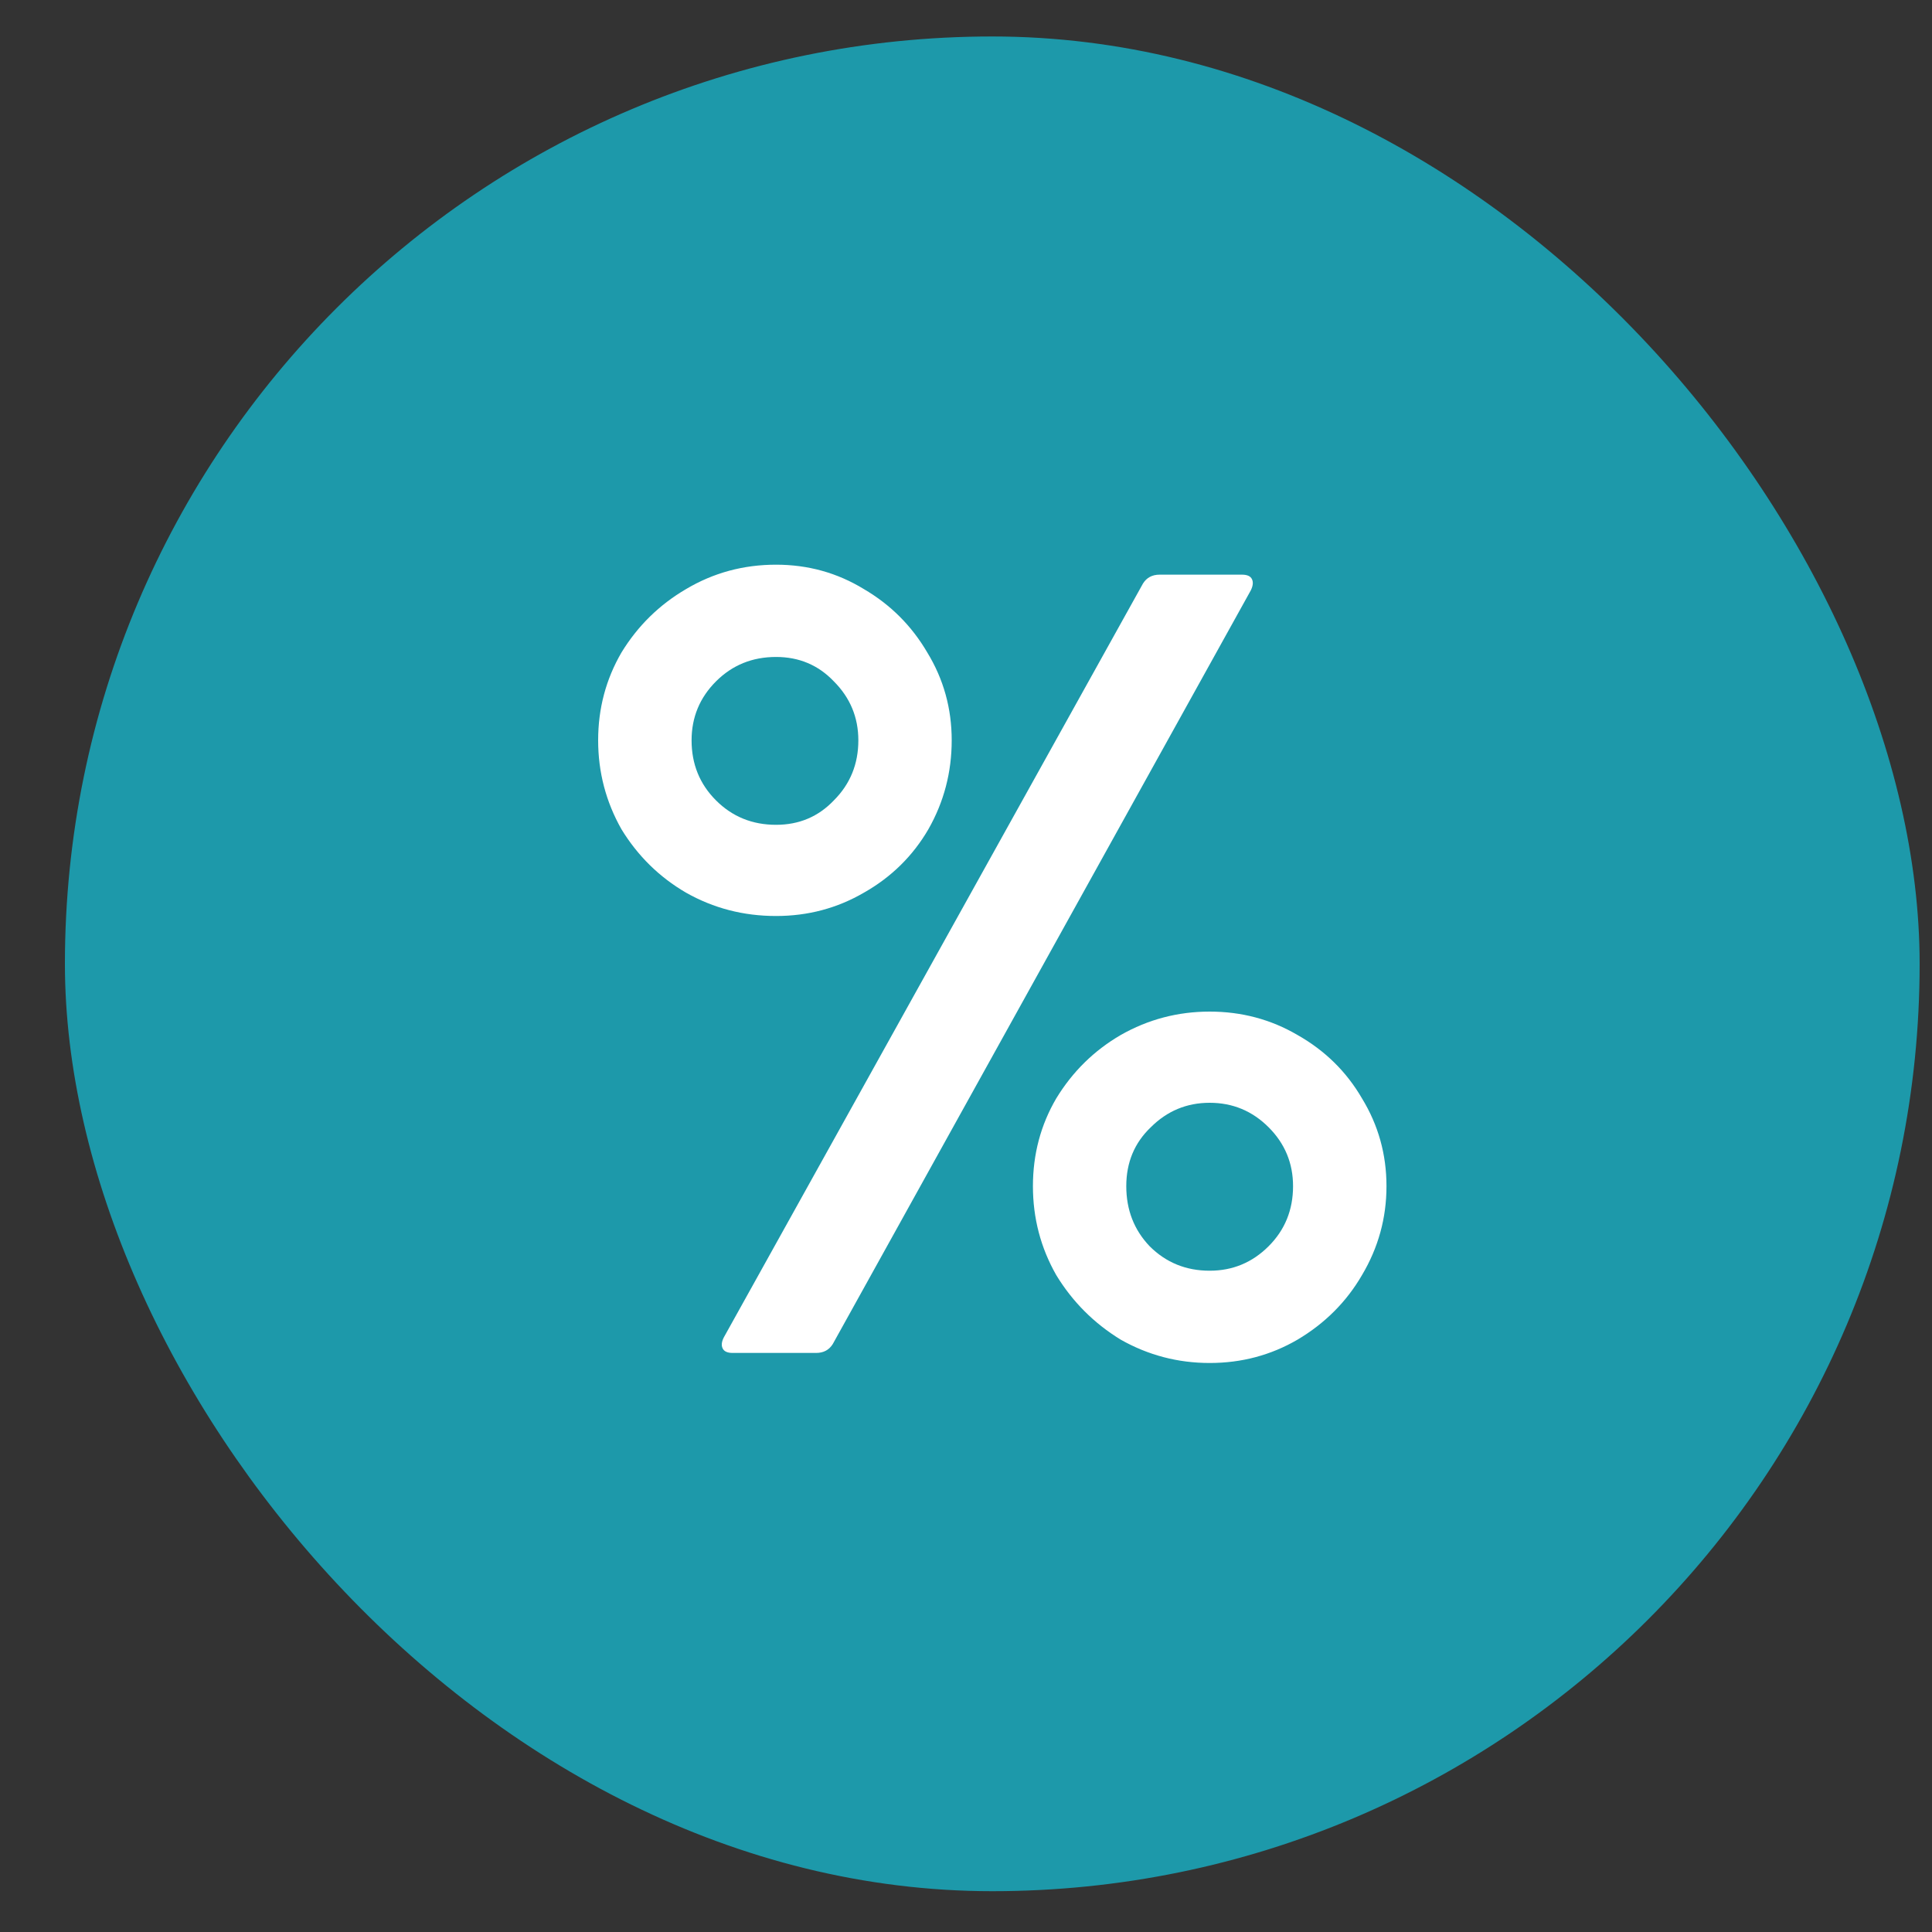
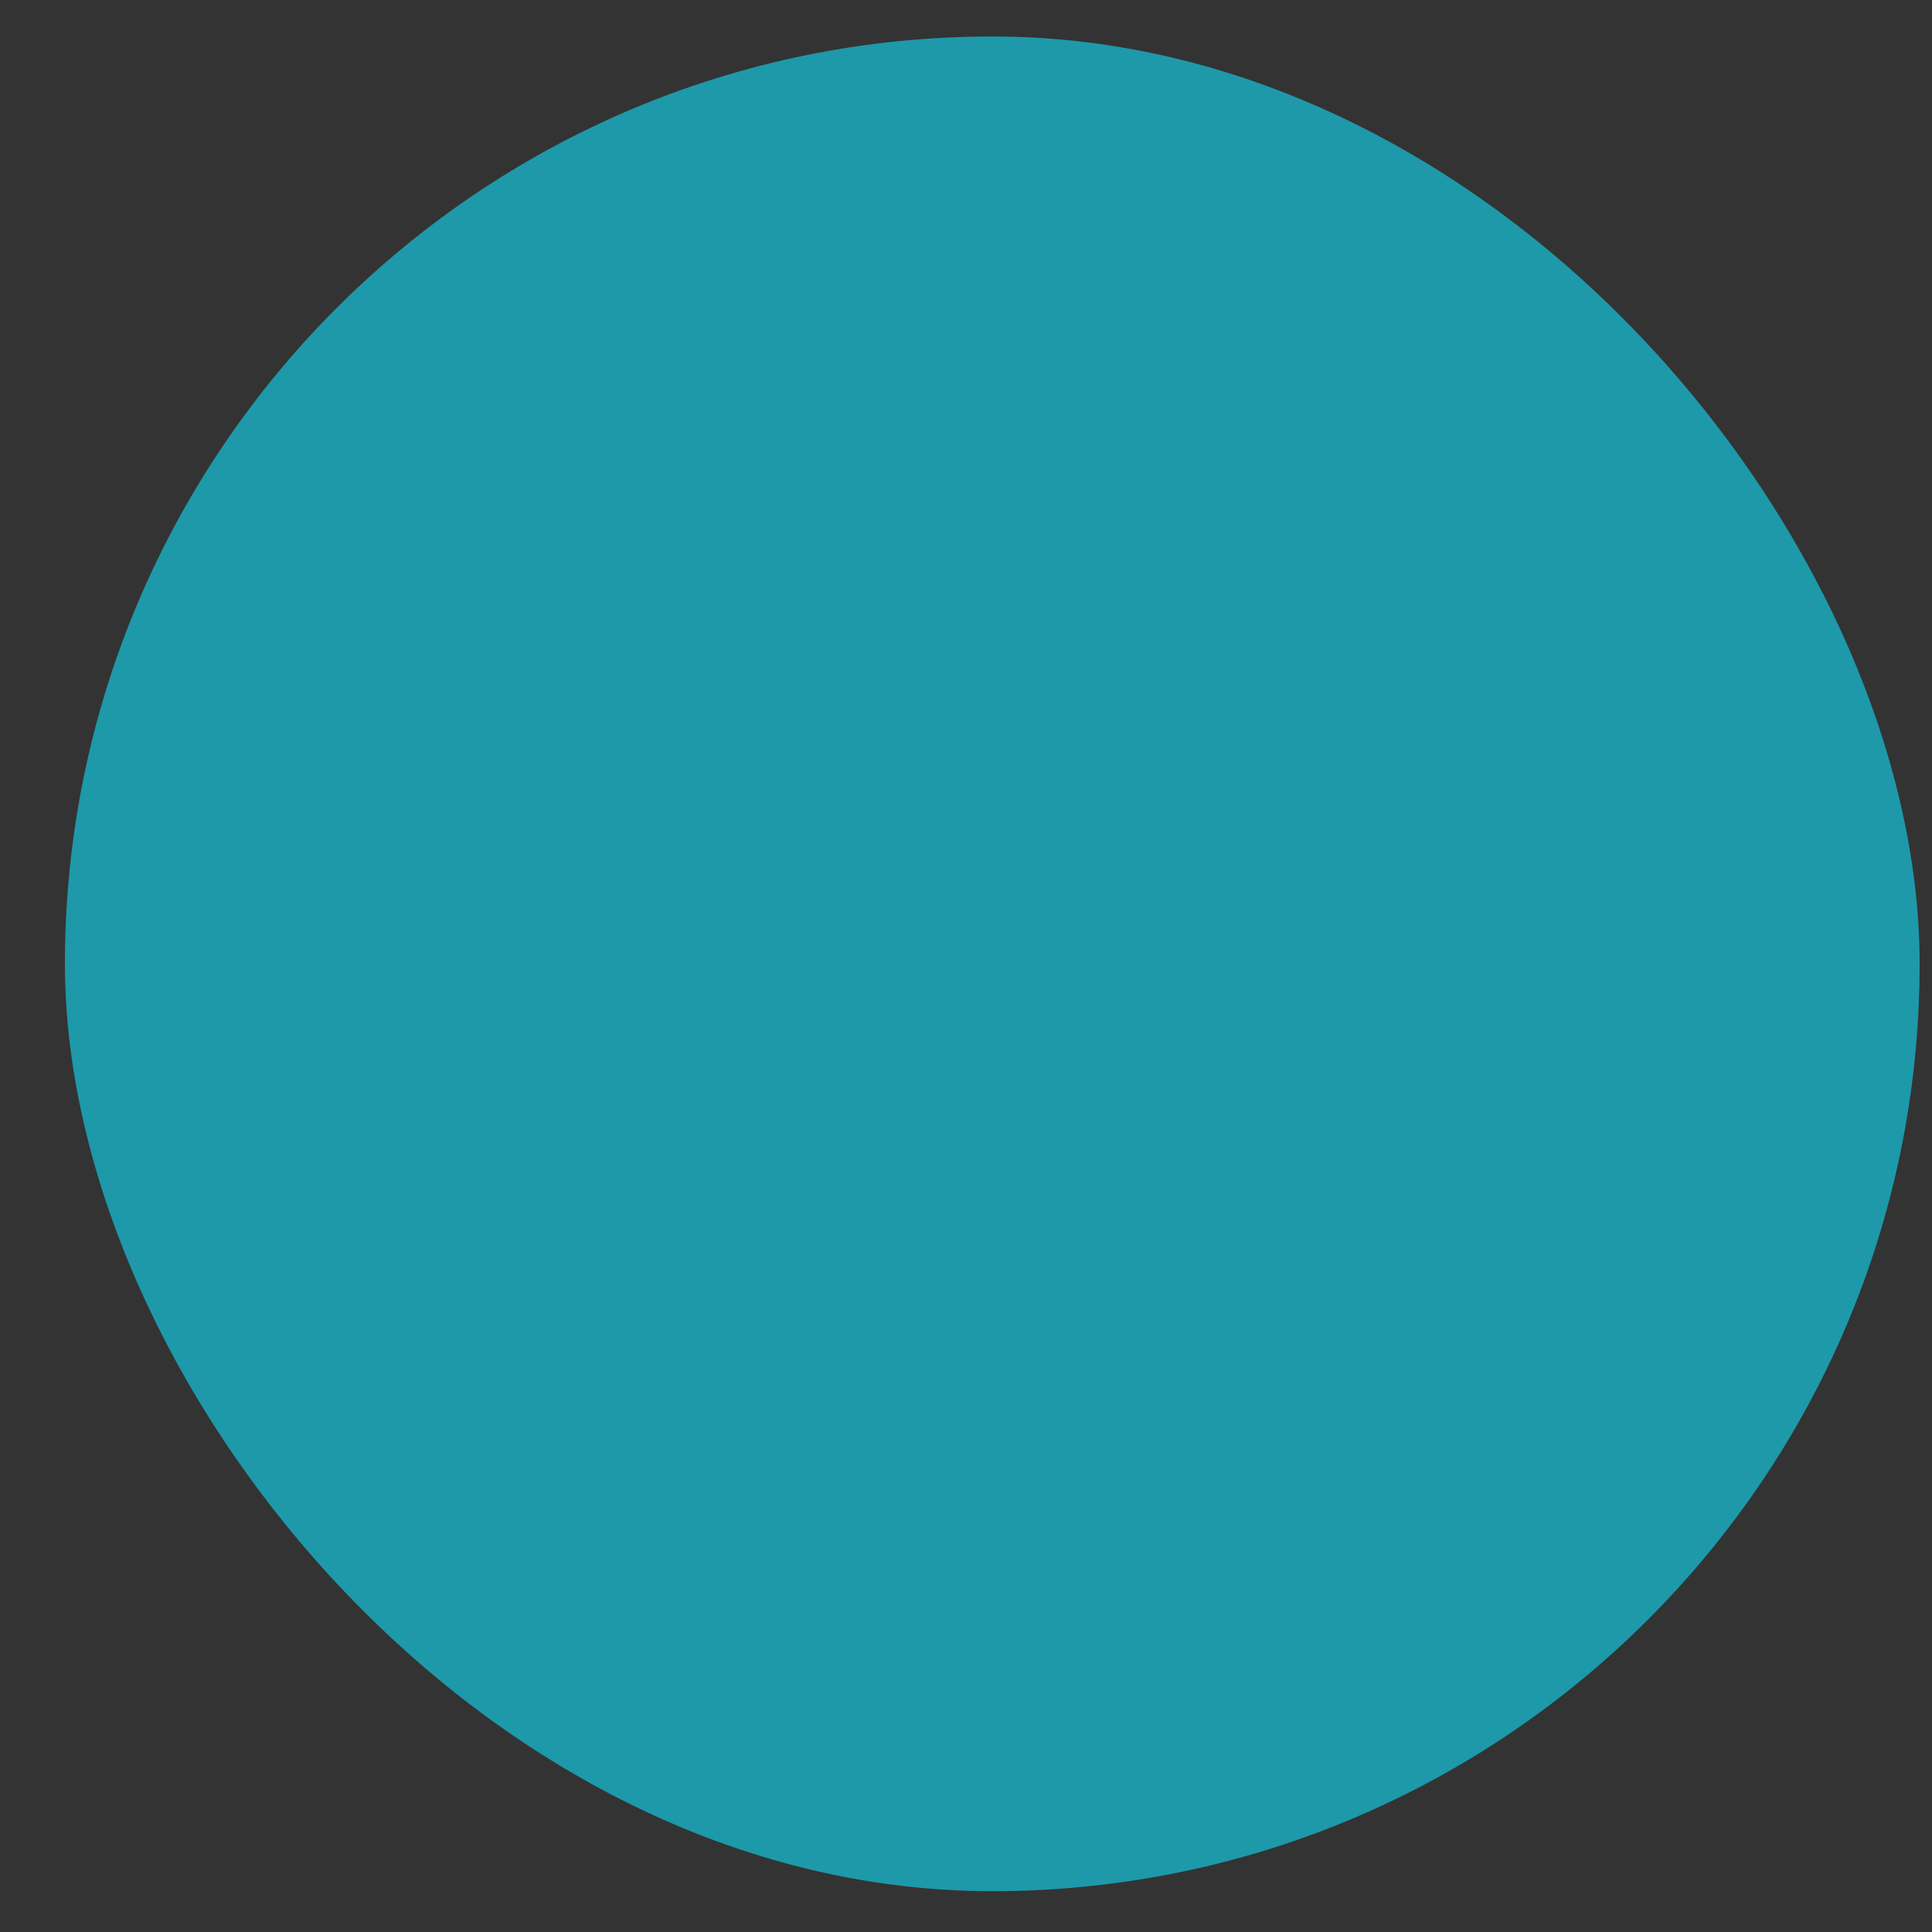
<svg xmlns="http://www.w3.org/2000/svg" width="25" height="25" viewBox="0 0 25 25" fill="none">
  <rect x="0" y="0" width="25" height="25" fill="#333333" stroke="none" />
  <rect x="0.84" y="0.472" width="24" height="24" rx="12" fill="#1D99AA" />
-   <path d="M10.042 11.853C9.62 11.853 9.232 11.752 8.877 11.551C8.532 11.35 8.253 11.076 8.042 10.731C7.841 10.376 7.74 9.992 7.74 9.58C7.74 9.167 7.841 8.789 8.042 8.443C8.253 8.098 8.532 7.825 8.877 7.623C9.232 7.412 9.62 7.307 10.042 7.307C10.455 7.307 10.834 7.412 11.179 7.623C11.524 7.825 11.797 8.098 11.999 8.443C12.21 8.789 12.315 9.167 12.315 9.58C12.315 9.992 12.215 10.376 12.013 10.731C11.812 11.076 11.534 11.35 11.179 11.551C10.834 11.752 10.455 11.853 10.042 11.853ZM9.481 17.507C9.414 17.507 9.371 17.488 9.352 17.45C9.332 17.411 9.337 17.363 9.366 17.306L14.79 7.551C14.838 7.474 14.91 7.436 15.006 7.436H16.07C16.138 7.436 16.181 7.455 16.2 7.494C16.219 7.532 16.214 7.58 16.186 7.638L10.776 17.392C10.728 17.469 10.656 17.507 10.56 17.507H9.481ZM10.042 10.673C10.34 10.673 10.589 10.568 10.79 10.357C11.001 10.146 11.107 9.887 11.107 9.58C11.107 9.283 11.001 9.028 10.79 8.817C10.589 8.606 10.34 8.501 10.042 8.501C9.735 8.501 9.476 8.606 9.265 8.817C9.054 9.028 8.949 9.283 8.949 9.58C8.949 9.887 9.054 10.146 9.265 10.357C9.476 10.568 9.735 10.673 10.042 10.673ZM15.653 17.637C15.241 17.637 14.857 17.536 14.502 17.335C14.157 17.124 13.879 16.846 13.668 16.5C13.466 16.145 13.366 15.762 13.366 15.349C13.366 14.937 13.466 14.558 13.668 14.213C13.879 13.867 14.157 13.594 14.502 13.393C14.857 13.191 15.241 13.09 15.653 13.09C16.066 13.09 16.445 13.191 16.79 13.393C17.145 13.594 17.423 13.867 17.624 14.213C17.835 14.558 17.941 14.937 17.941 15.349C17.941 15.762 17.835 16.145 17.624 16.5C17.423 16.846 17.145 17.124 16.79 17.335C16.445 17.536 16.066 17.637 15.653 17.637ZM15.653 16.443C15.951 16.443 16.205 16.337 16.416 16.126C16.627 15.915 16.732 15.656 16.732 15.349C16.732 15.052 16.627 14.798 16.416 14.587C16.205 14.376 15.951 14.27 15.653 14.27C15.356 14.27 15.102 14.376 14.891 14.587C14.68 14.788 14.574 15.042 14.574 15.349C14.574 15.656 14.675 15.915 14.876 16.126C15.087 16.337 15.346 16.443 15.653 16.443Z" fill="white" />
</svg>